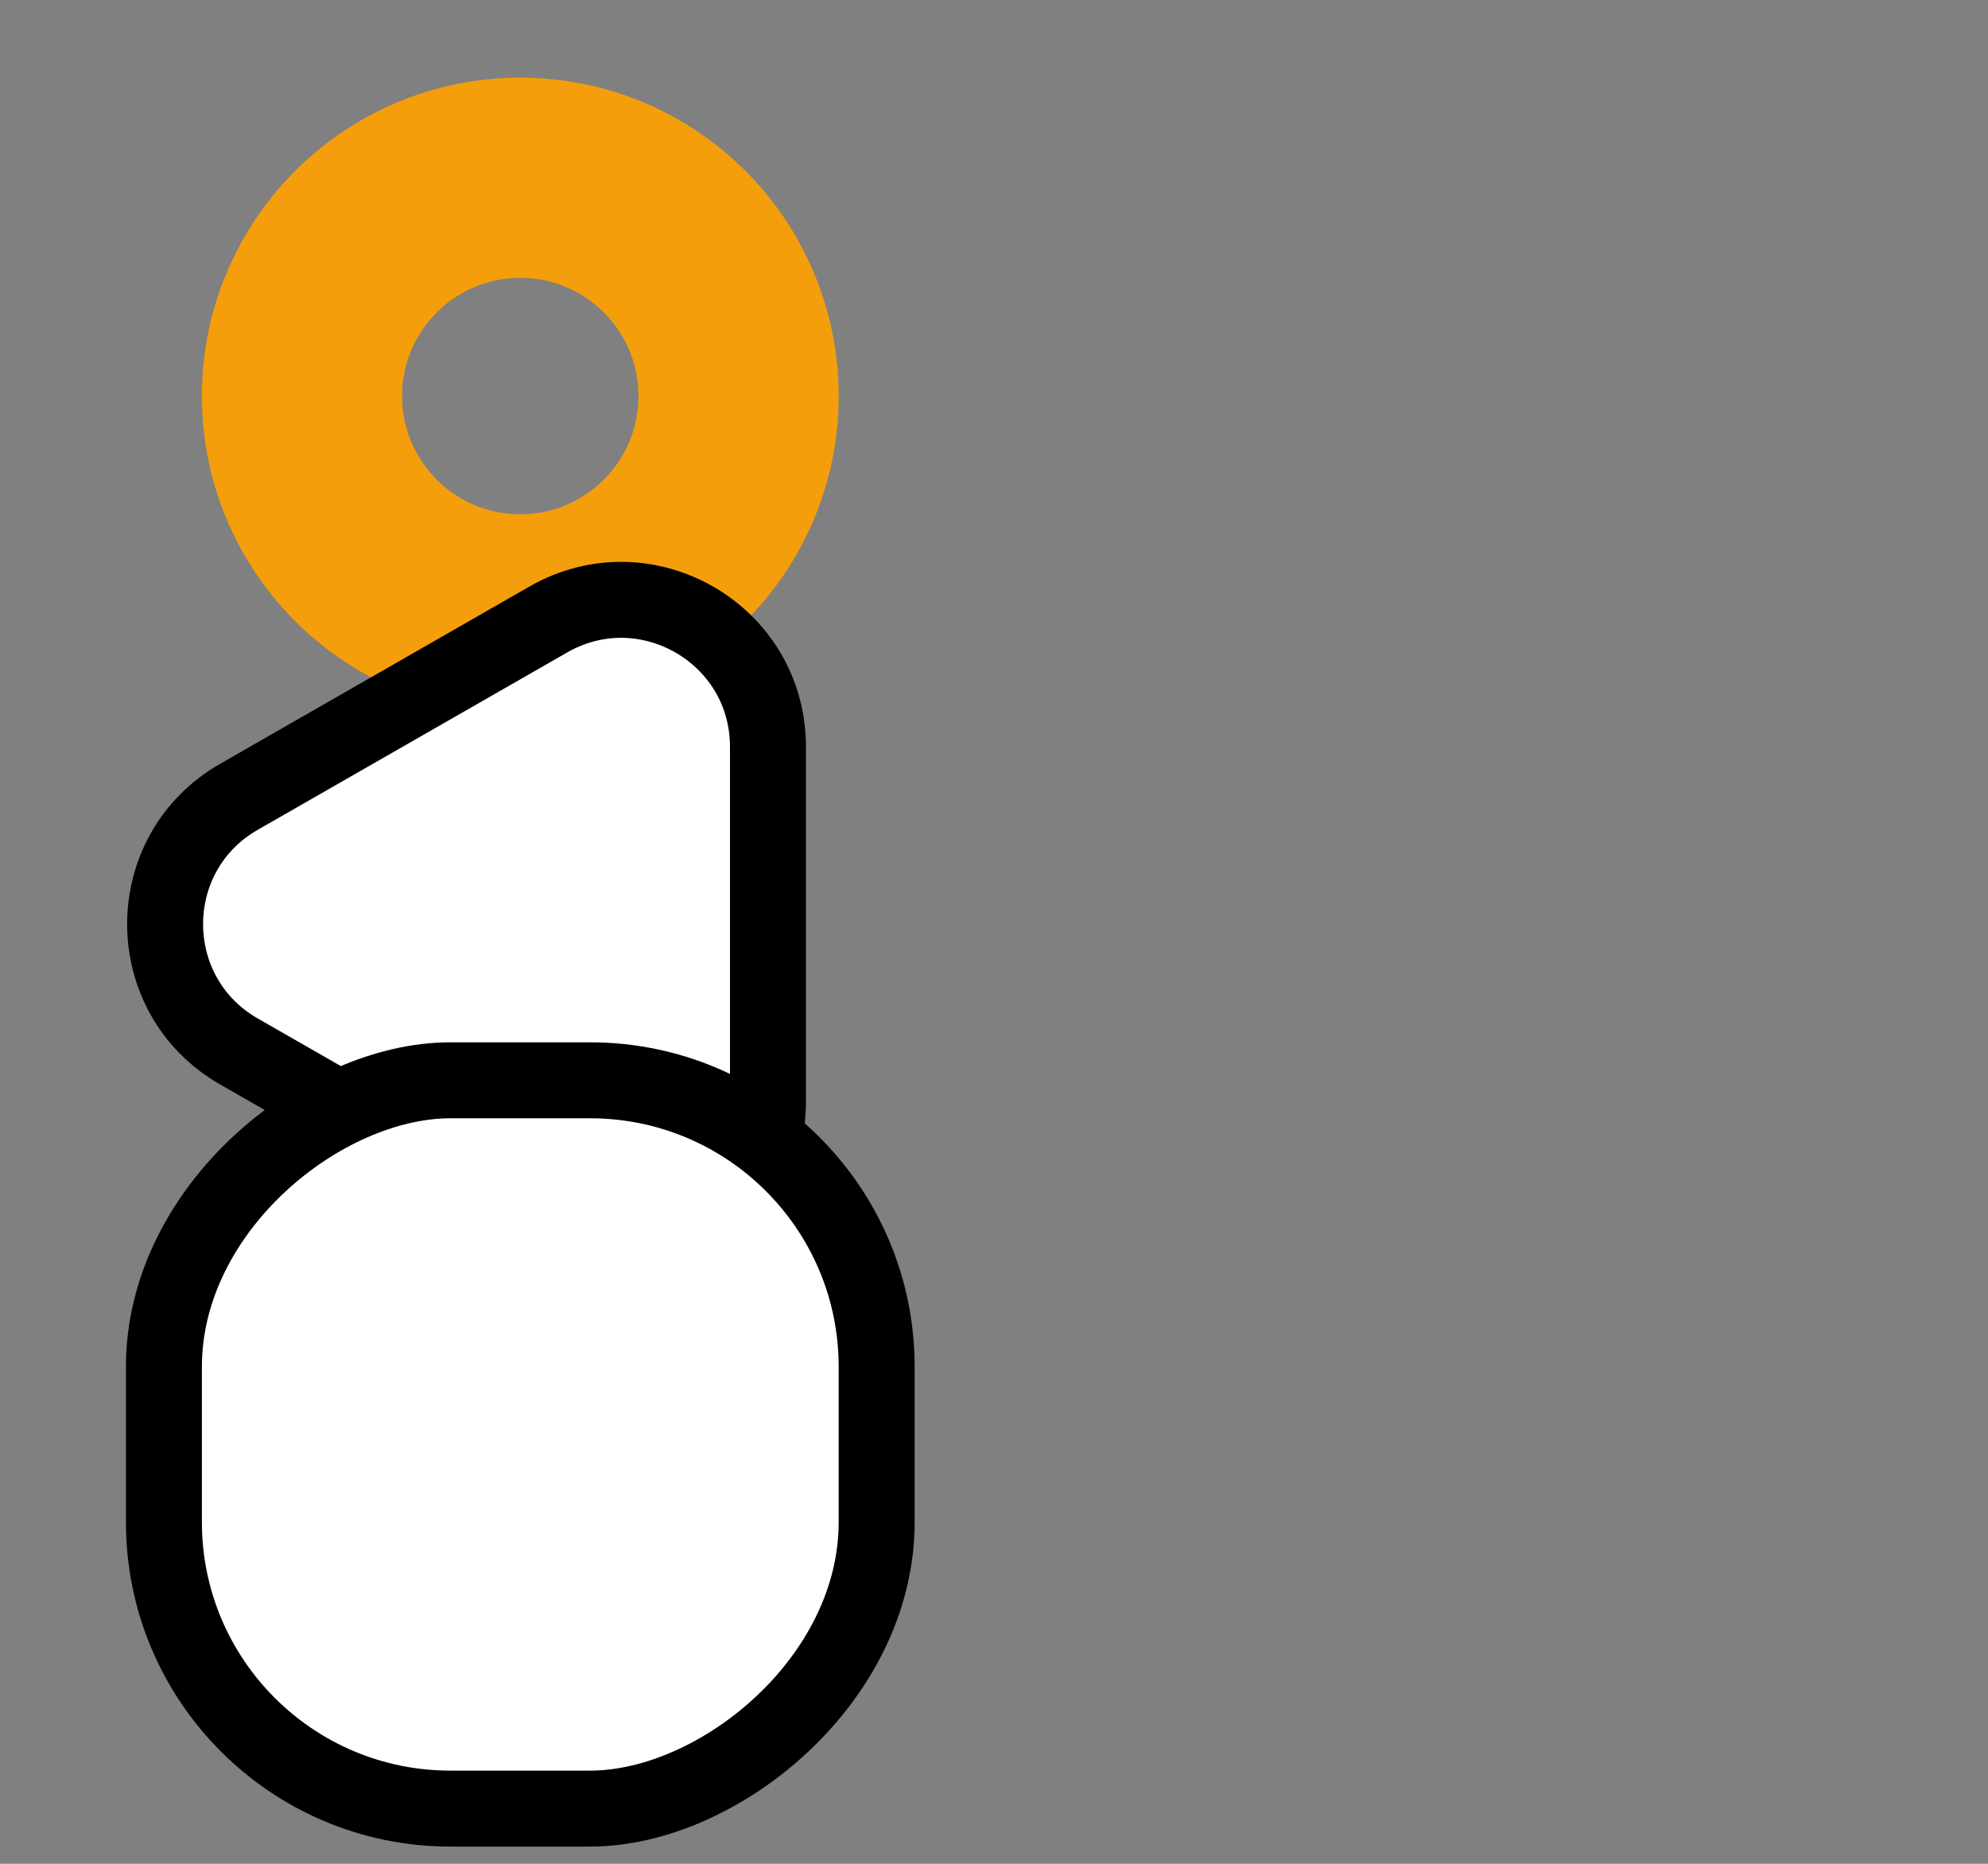
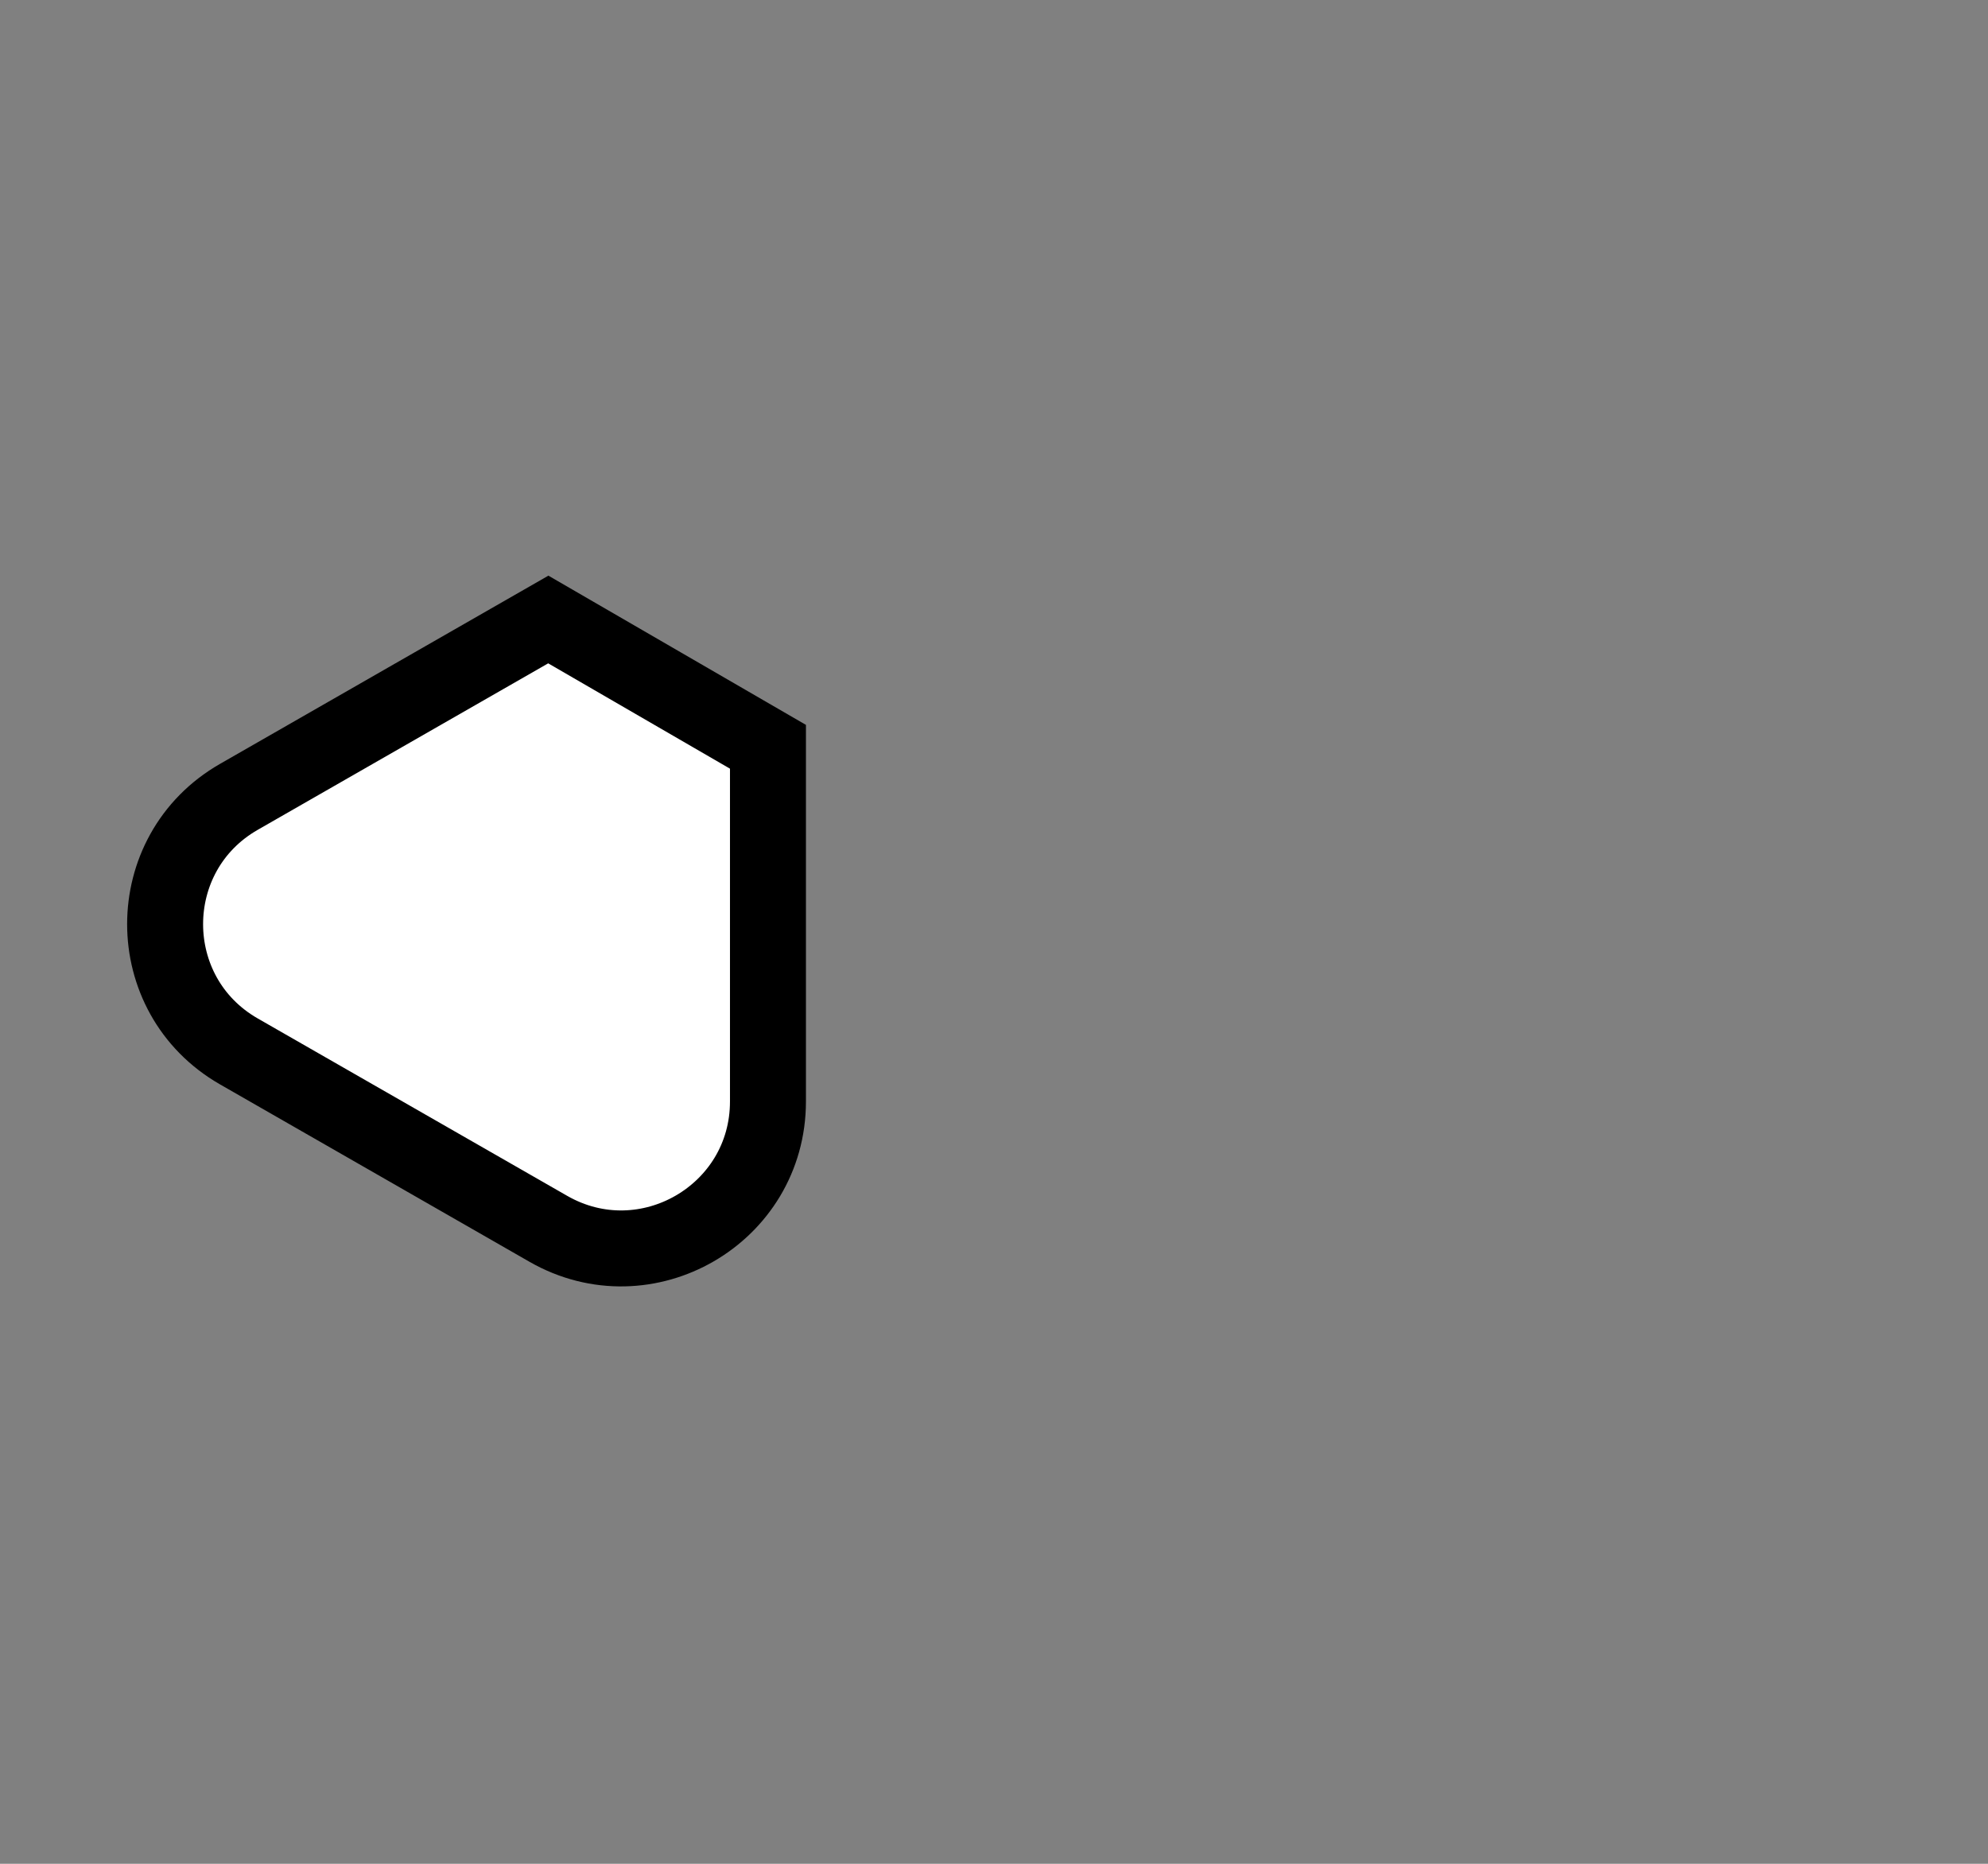
<svg xmlns="http://www.w3.org/2000/svg" width="128" height="120" viewBox="0 0 128 120" fill="none">
  <rect x="0" y="0" width="128" height="120" fill="#808080" stroke="none" />
-   <circle cx="33.5" cy="25.5" r="14.055" transform="rotate(-90 33.5 25.5)" stroke="#F59E0B" stroke-width="12.89" />
-   <path d="M35.303 39.886L15.38 51.305C9.048 54.934 9.048 64.066 15.38 67.695L35.303 79.115C41.6 82.724 49.446 78.178 49.446 70.919L49.446 48.081C49.446 40.822 41.6 36.276 35.303 39.886Z" fill="white" stroke="black" stroke-width="4.891" />
-   <rect x="10.554" y="116.446" width="46.891" height="45.891" rx="18.446" transform="rotate(-90 10.554 116.446)" fill="white" stroke="black" stroke-width="4.891" />
+   <path d="M35.303 39.886L15.38 51.305C9.048 54.934 9.048 64.066 15.38 67.695L35.303 79.115C41.6 82.724 49.446 78.178 49.446 70.919L49.446 48.081Z" fill="white" stroke="black" stroke-width="4.891" />
</svg>